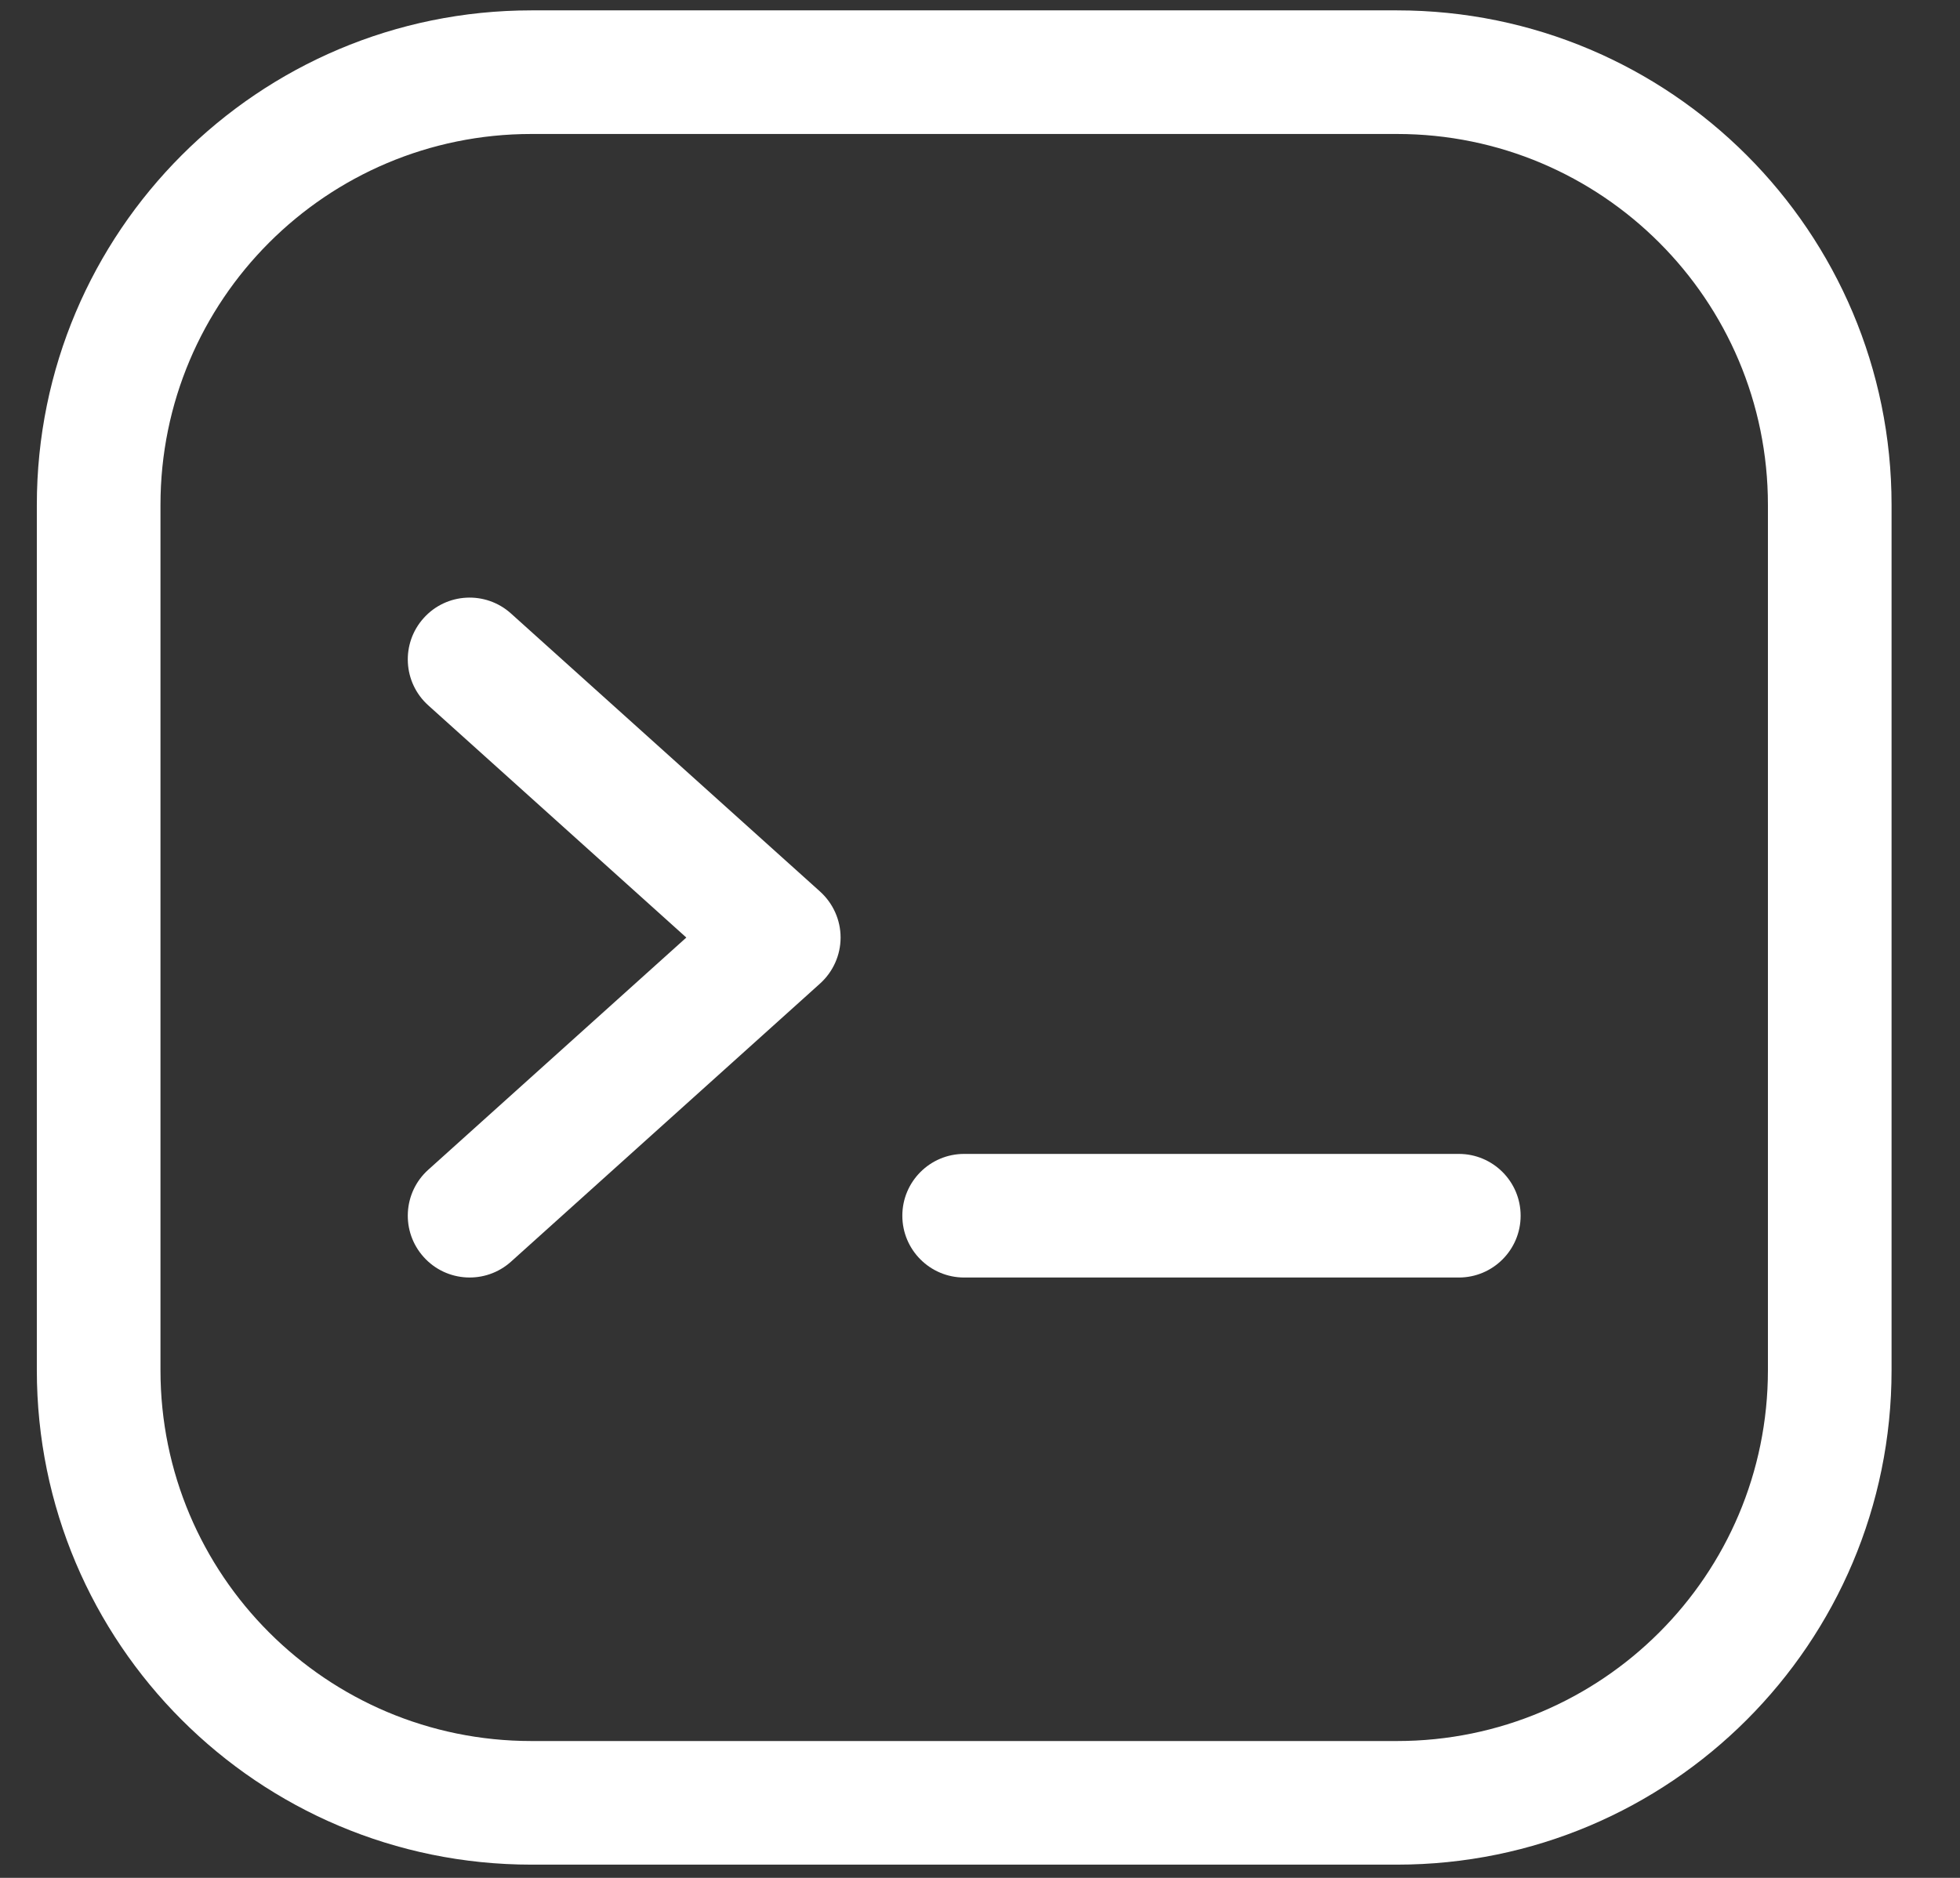
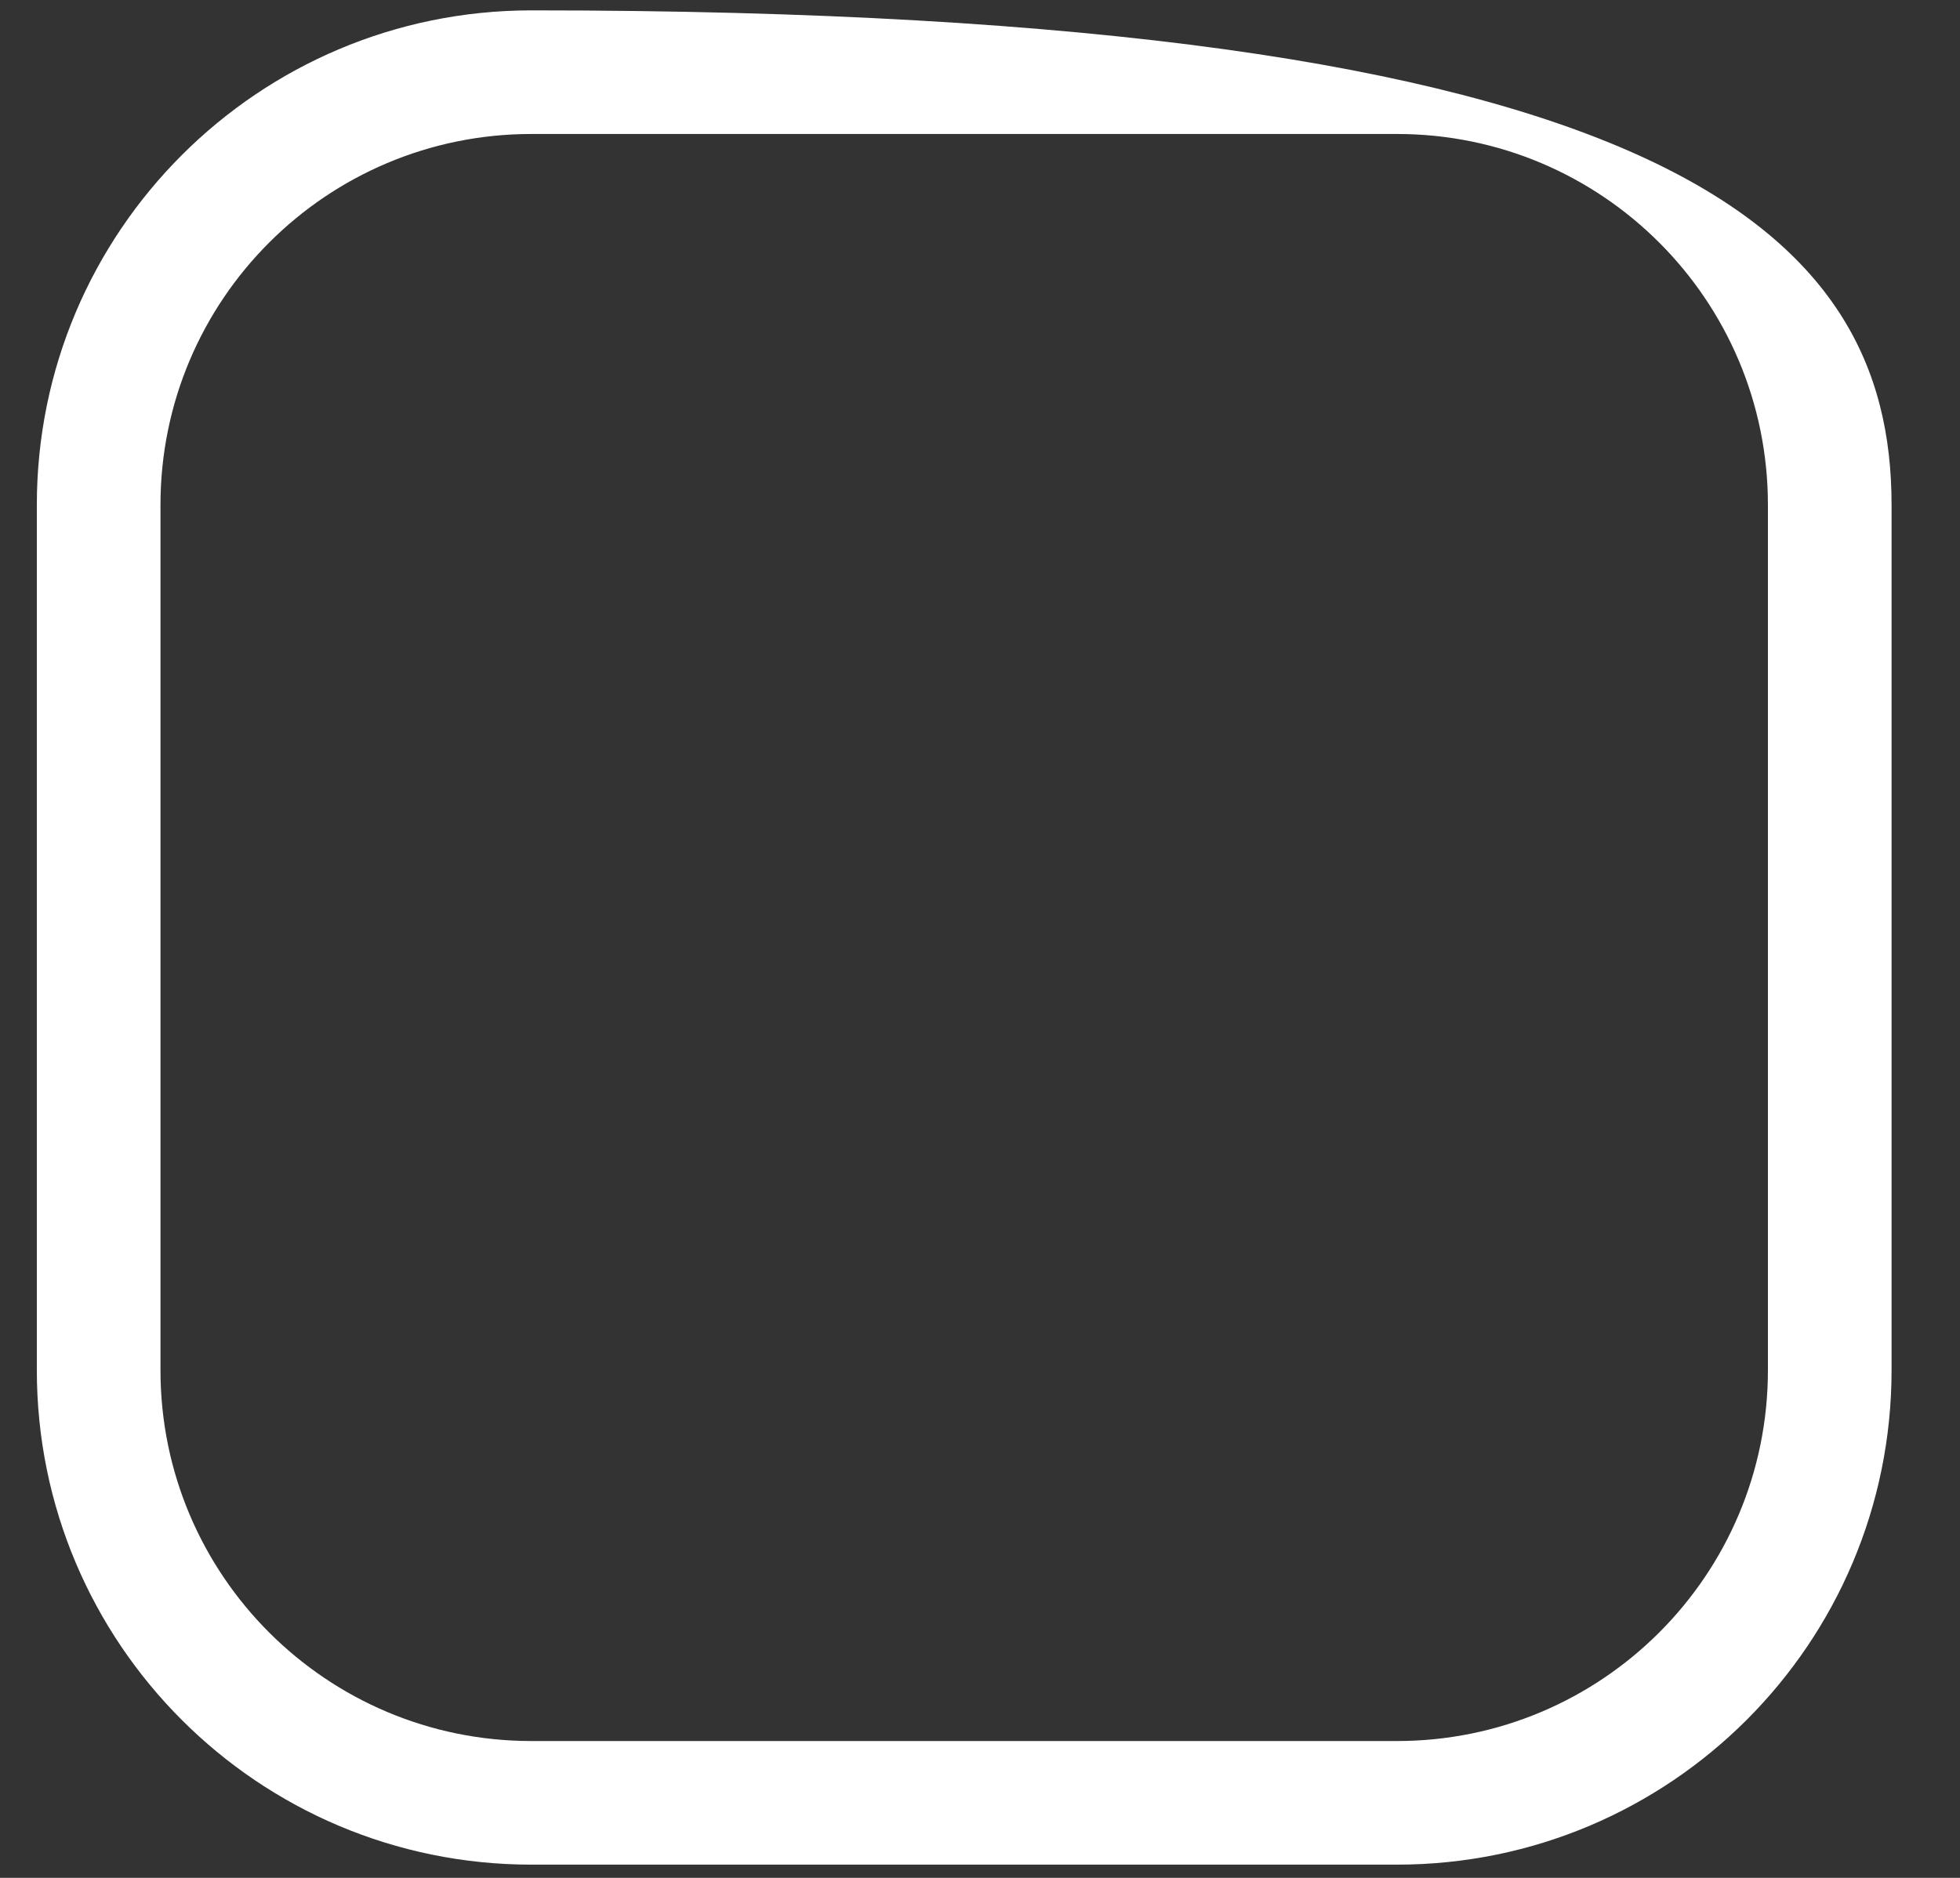
<svg xmlns="http://www.w3.org/2000/svg" width="24" height="23" viewBox="0 0 24 23" fill="none">
  <rect x="0" y="0" width="24" height="23" fill="#333333" stroke="none" />
-   <path d="M10.293 11.483C10.293 11.698 10.201 11.902 10.042 12.046L6.257 15.453C5.946 15.732 5.467 15.707 5.188 15.396C4.908 15.085 4.933 14.607 5.244 14.327L8.404 11.483L5.244 8.639C4.933 8.359 4.908 7.881 5.188 7.57C5.467 7.259 5.946 7.234 6.257 7.514L10.042 10.92C10.201 11.064 10.293 11.268 10.293 11.483Z" fill="white" />
-   <path d="M17.863 15.647C18.281 15.647 18.62 15.308 18.62 14.89C18.62 14.472 18.281 14.133 17.863 14.133H11.806C11.388 14.133 11.049 14.472 11.049 14.89C11.049 15.308 11.388 15.647 11.806 15.647H17.863Z" fill="white" />
-   <path fill-rule="evenodd" clip-rule="evenodd" d="M0.451 6.184C0.451 2.839 3.162 0.127 6.507 0.127H17.106C20.451 0.127 23.162 2.839 23.162 6.184V16.782C23.162 20.127 20.451 22.838 17.106 22.838H6.507C3.162 22.838 0.451 20.127 0.451 16.782V6.184ZM6.507 1.641C3.998 1.641 1.965 3.675 1.965 6.184V16.782C1.965 19.291 3.998 21.324 6.507 21.324H17.106C19.614 21.324 21.648 19.291 21.648 16.782V6.184C21.648 3.675 19.614 1.641 17.106 1.641H6.507Z" fill="white" />
+   <path fill-rule="evenodd" clip-rule="evenodd" d="M0.451 6.184C0.451 2.839 3.162 0.127 6.507 0.127C20.451 0.127 23.162 2.839 23.162 6.184V16.782C23.162 20.127 20.451 22.838 17.106 22.838H6.507C3.162 22.838 0.451 20.127 0.451 16.782V6.184ZM6.507 1.641C3.998 1.641 1.965 3.675 1.965 6.184V16.782C1.965 19.291 3.998 21.324 6.507 21.324H17.106C19.614 21.324 21.648 19.291 21.648 16.782V6.184C21.648 3.675 19.614 1.641 17.106 1.641H6.507Z" fill="white" />
</svg>